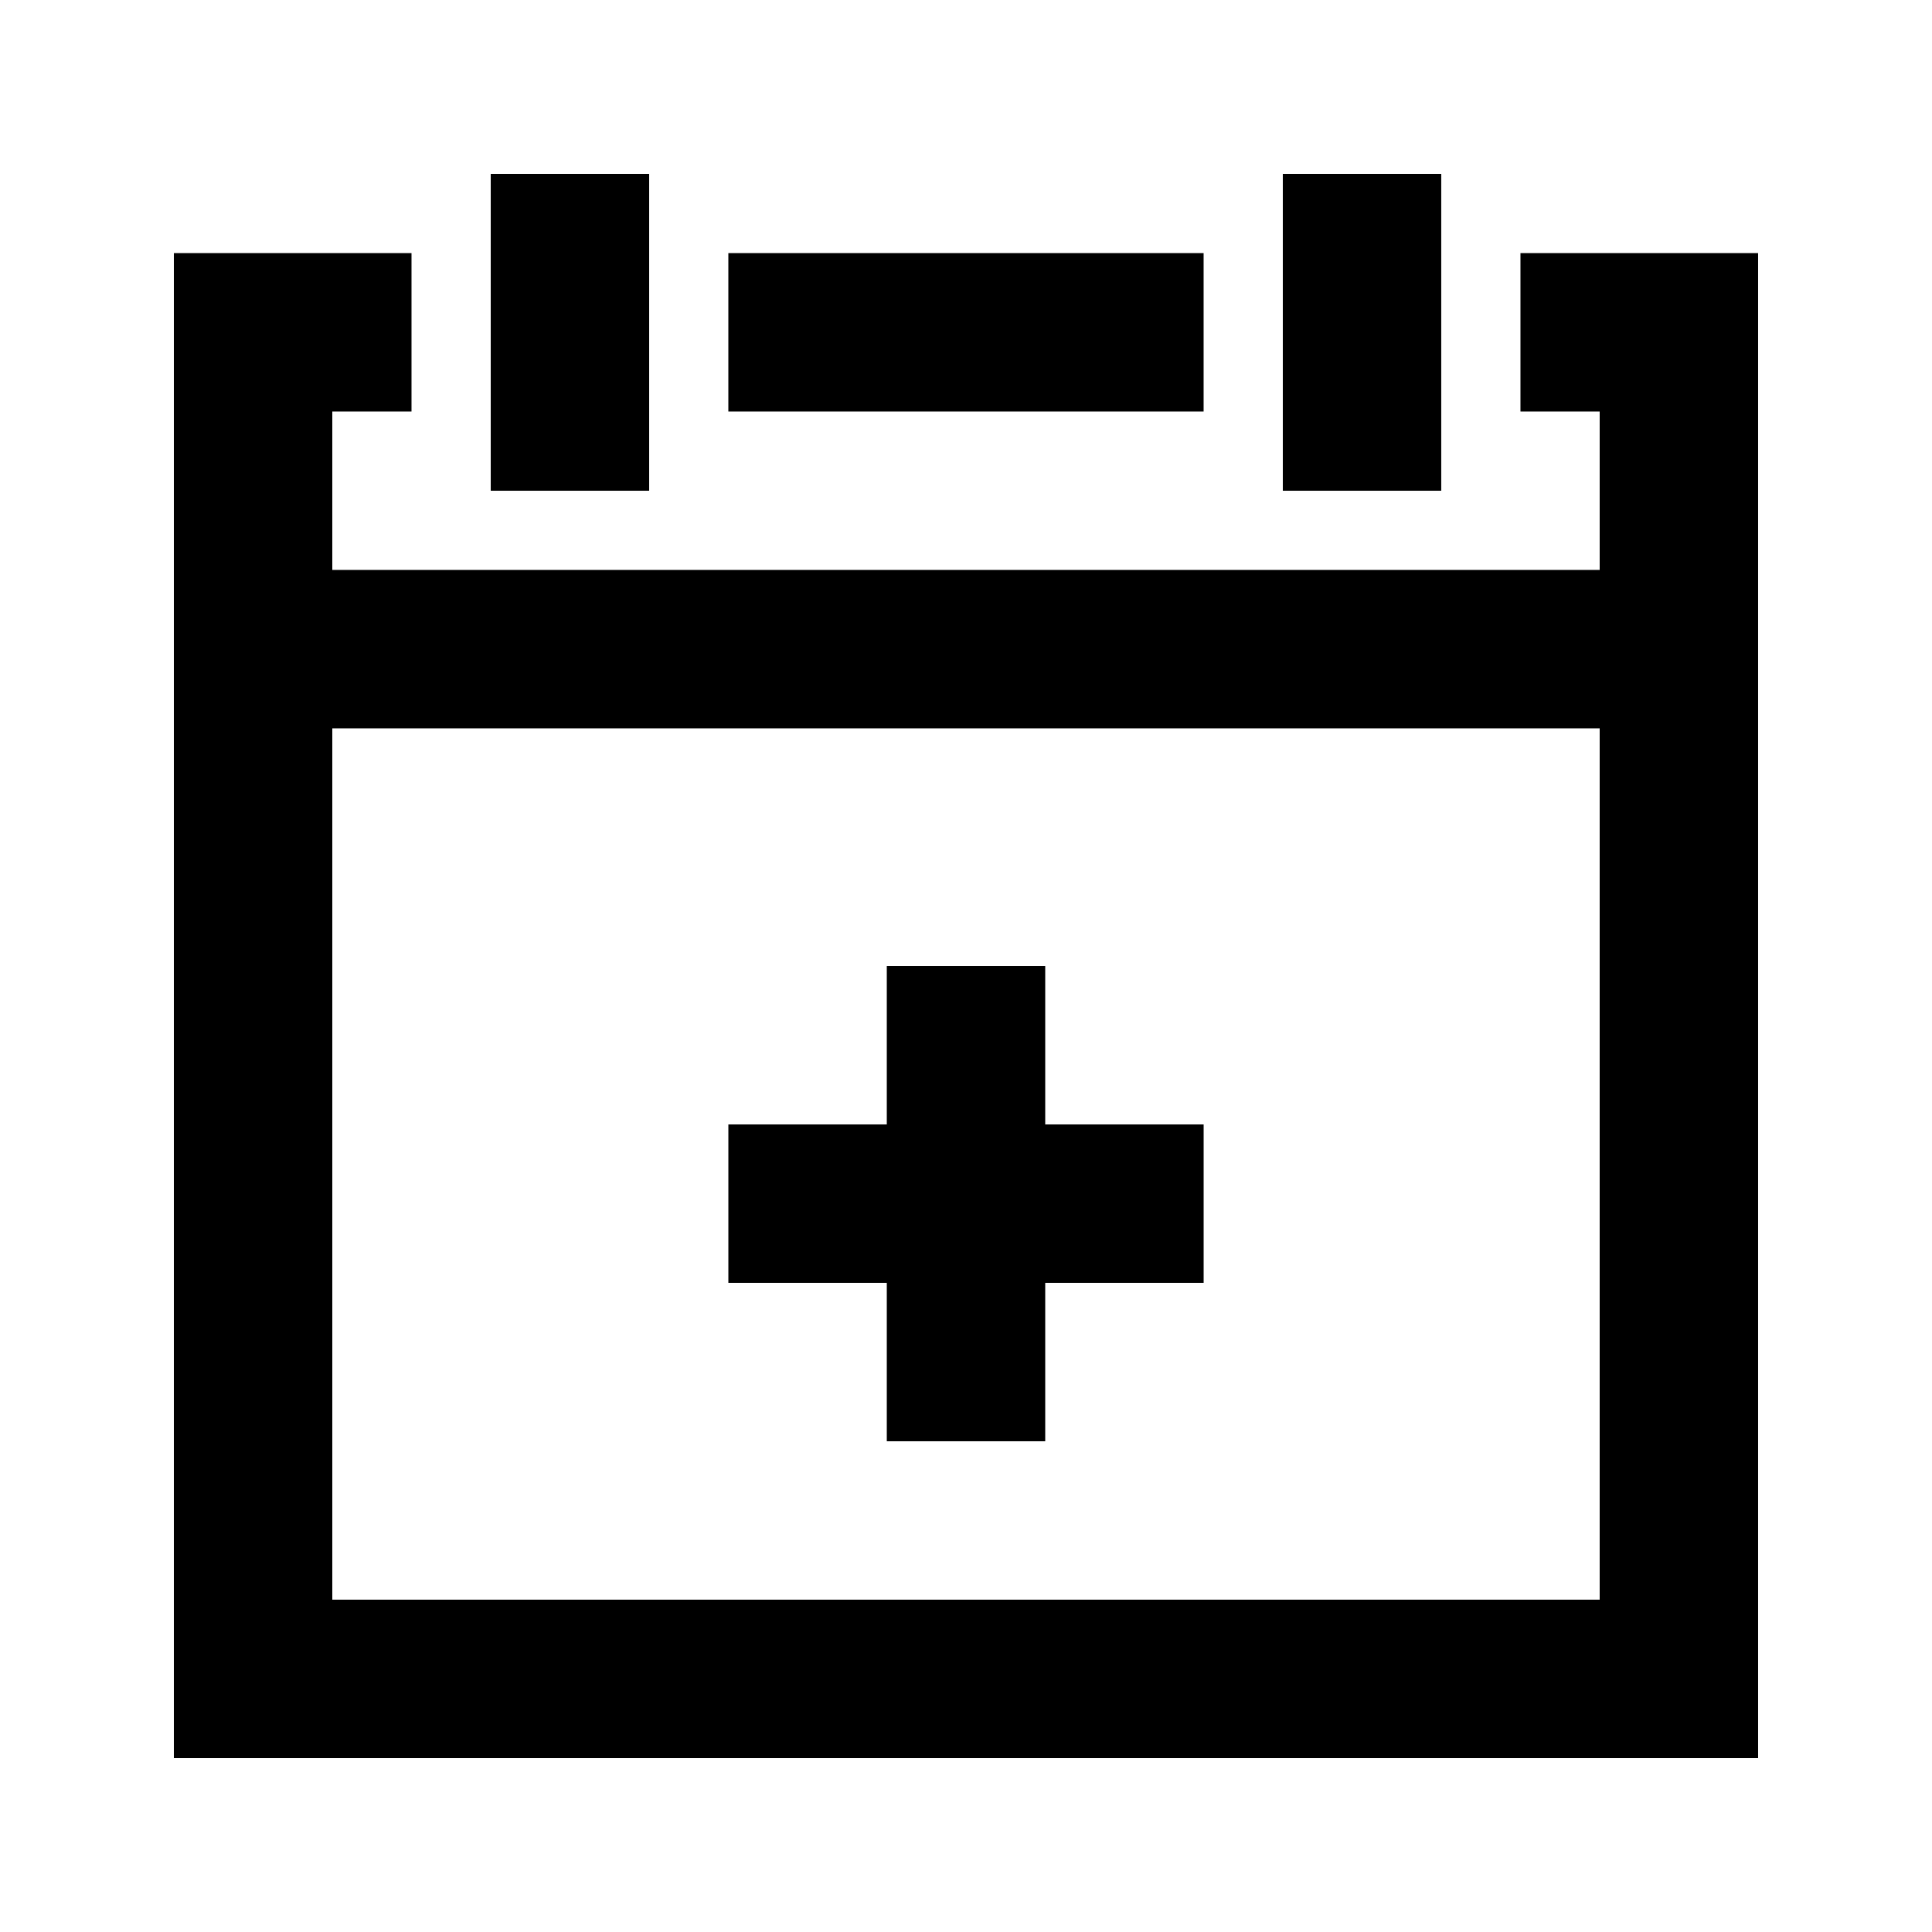
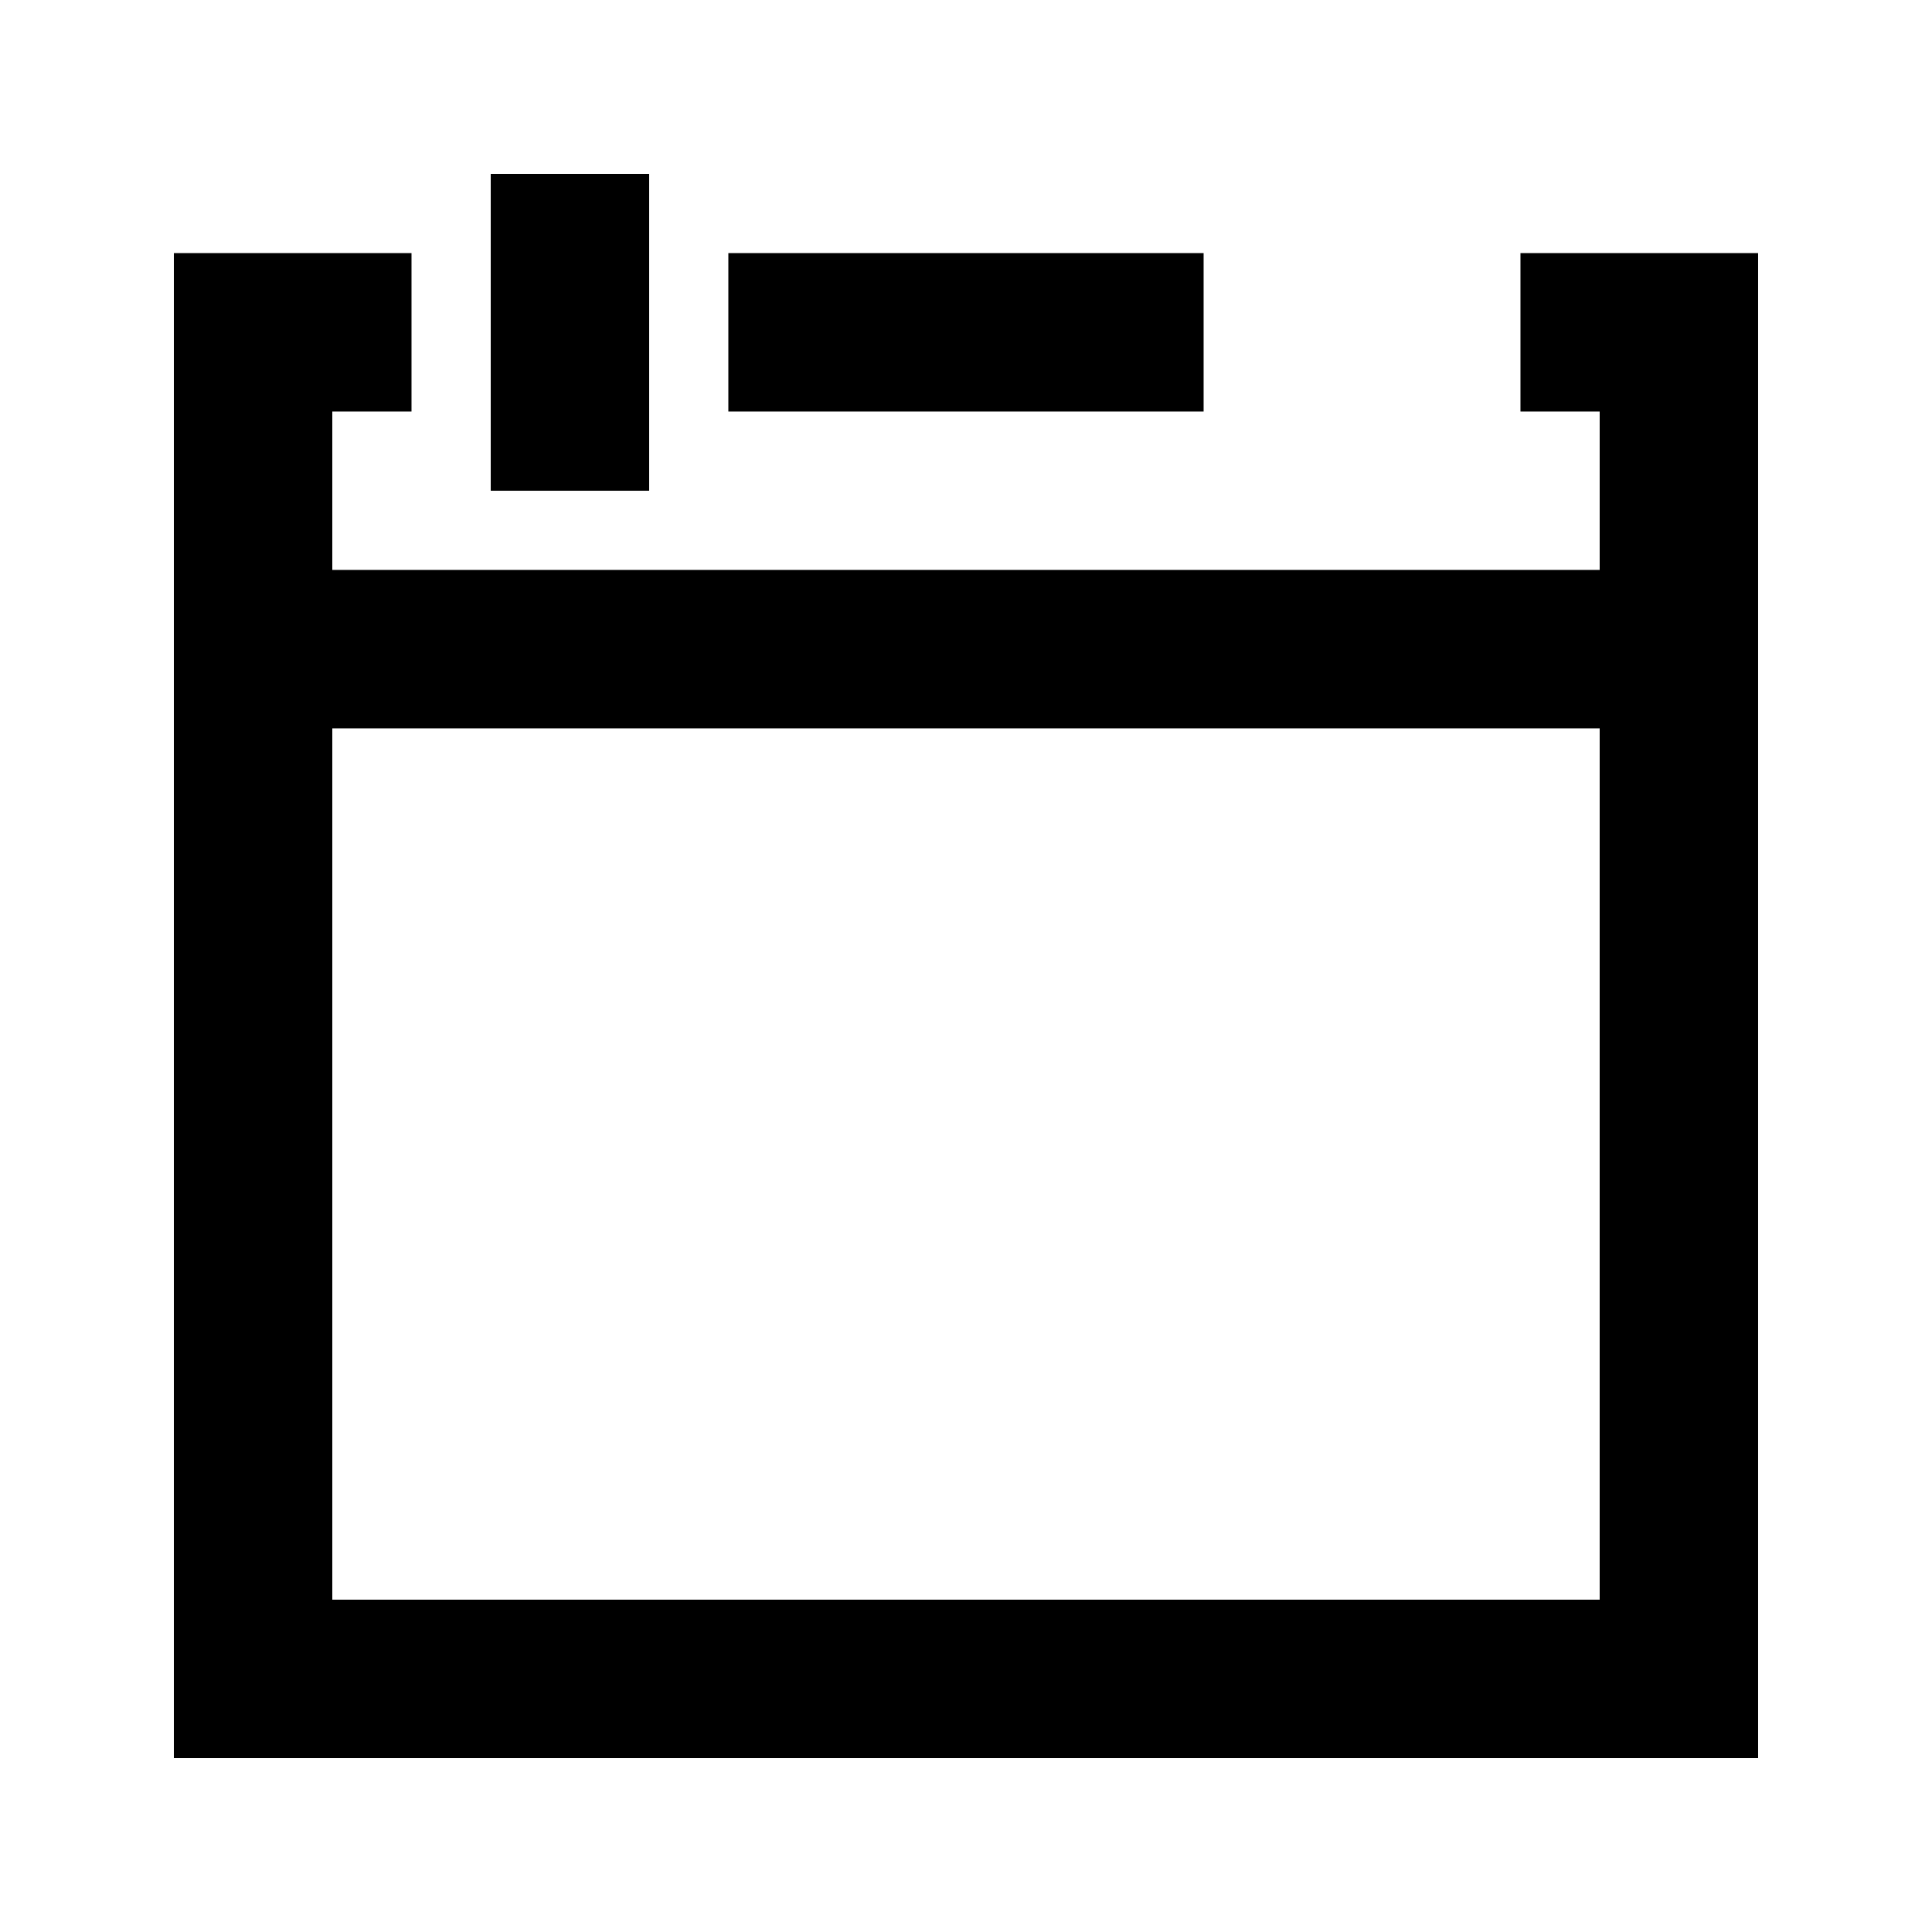
<svg xmlns="http://www.w3.org/2000/svg" fill="#000000" width="800px" height="800px" version="1.1" viewBox="144 144 512 512">
  <g>
    <path d="m337.02 211.07h125.95v41.984h-125.95z" />
    <path d="m546.94 211.07v41.984h20.992v41.984h-335.87v-41.984h20.992v-41.984h-62.977v398.85h419.84v-398.85zm20.992 356.86h-335.87v-230.91h335.87z" />
    <path d="m274.05 190.08h41.984v83.969h-41.984z" />
-     <path d="m483.96 190.08h41.984v83.969h-41.984z" />
-     <path d="m379.01 525.95h41.984v-41.984h41.984v-41.98h-41.984v-41.984h-41.984v41.984h-41.984v41.98h41.984z" />
  </g>
</svg>